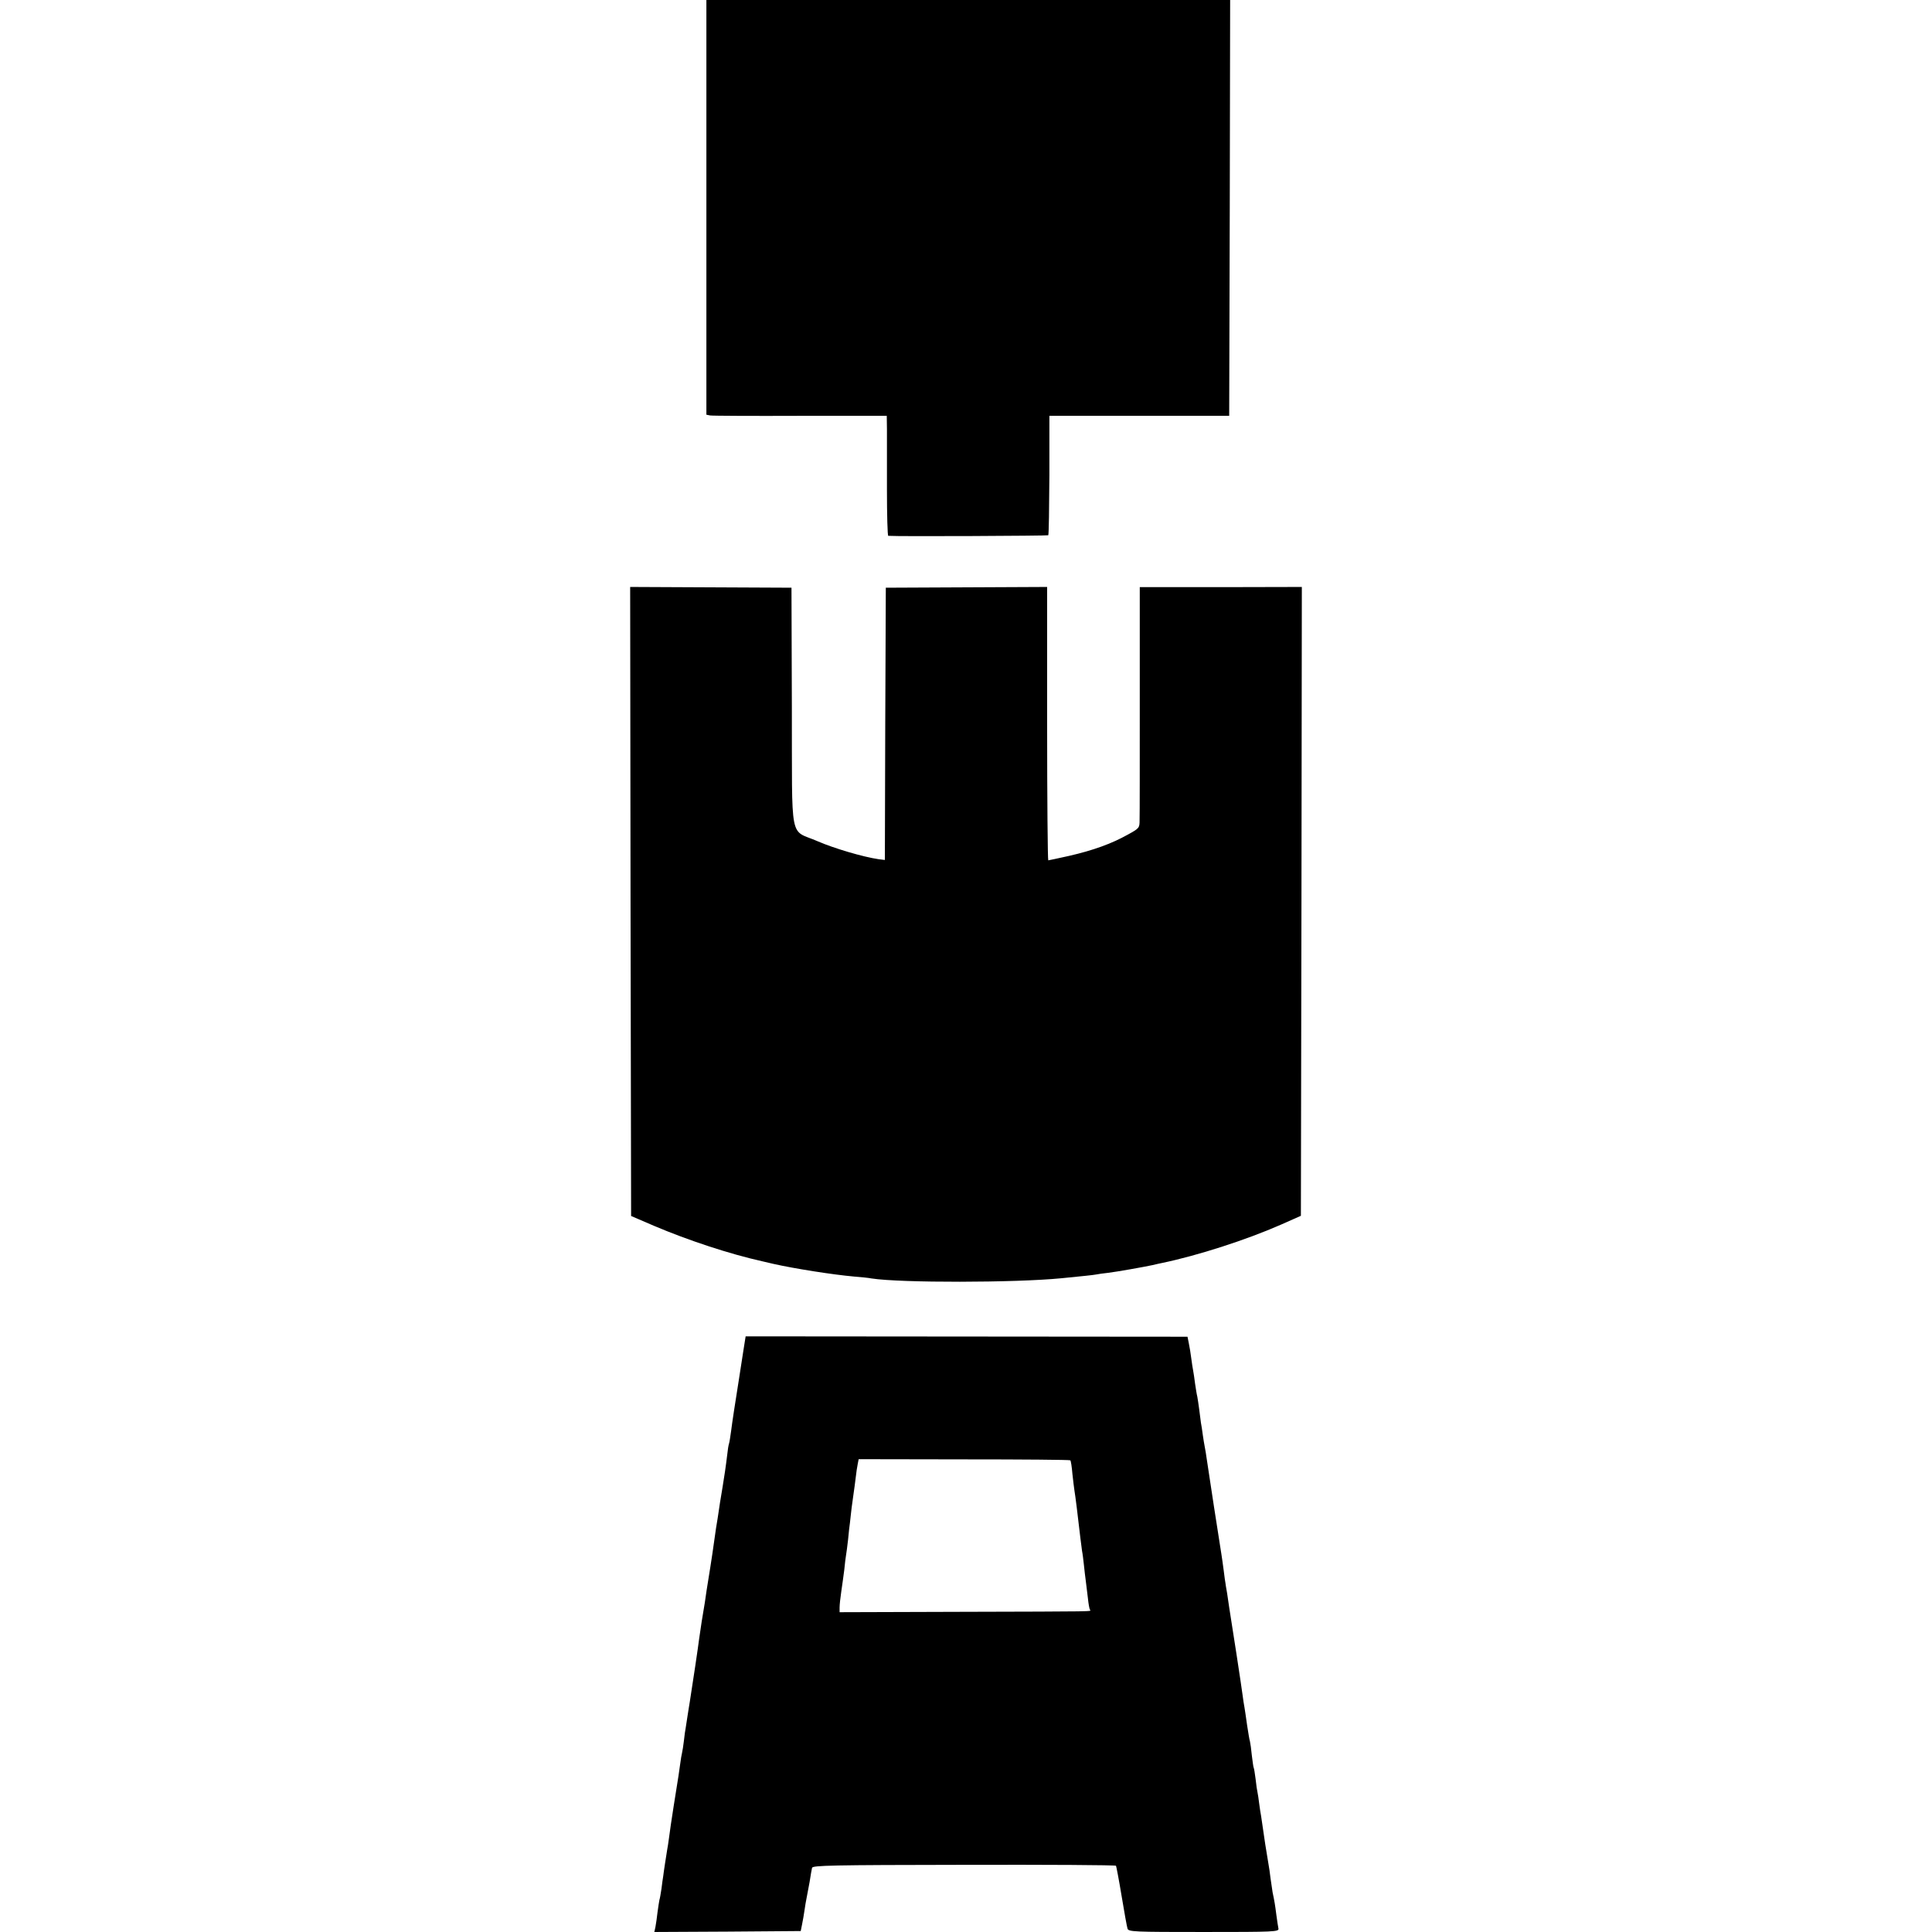
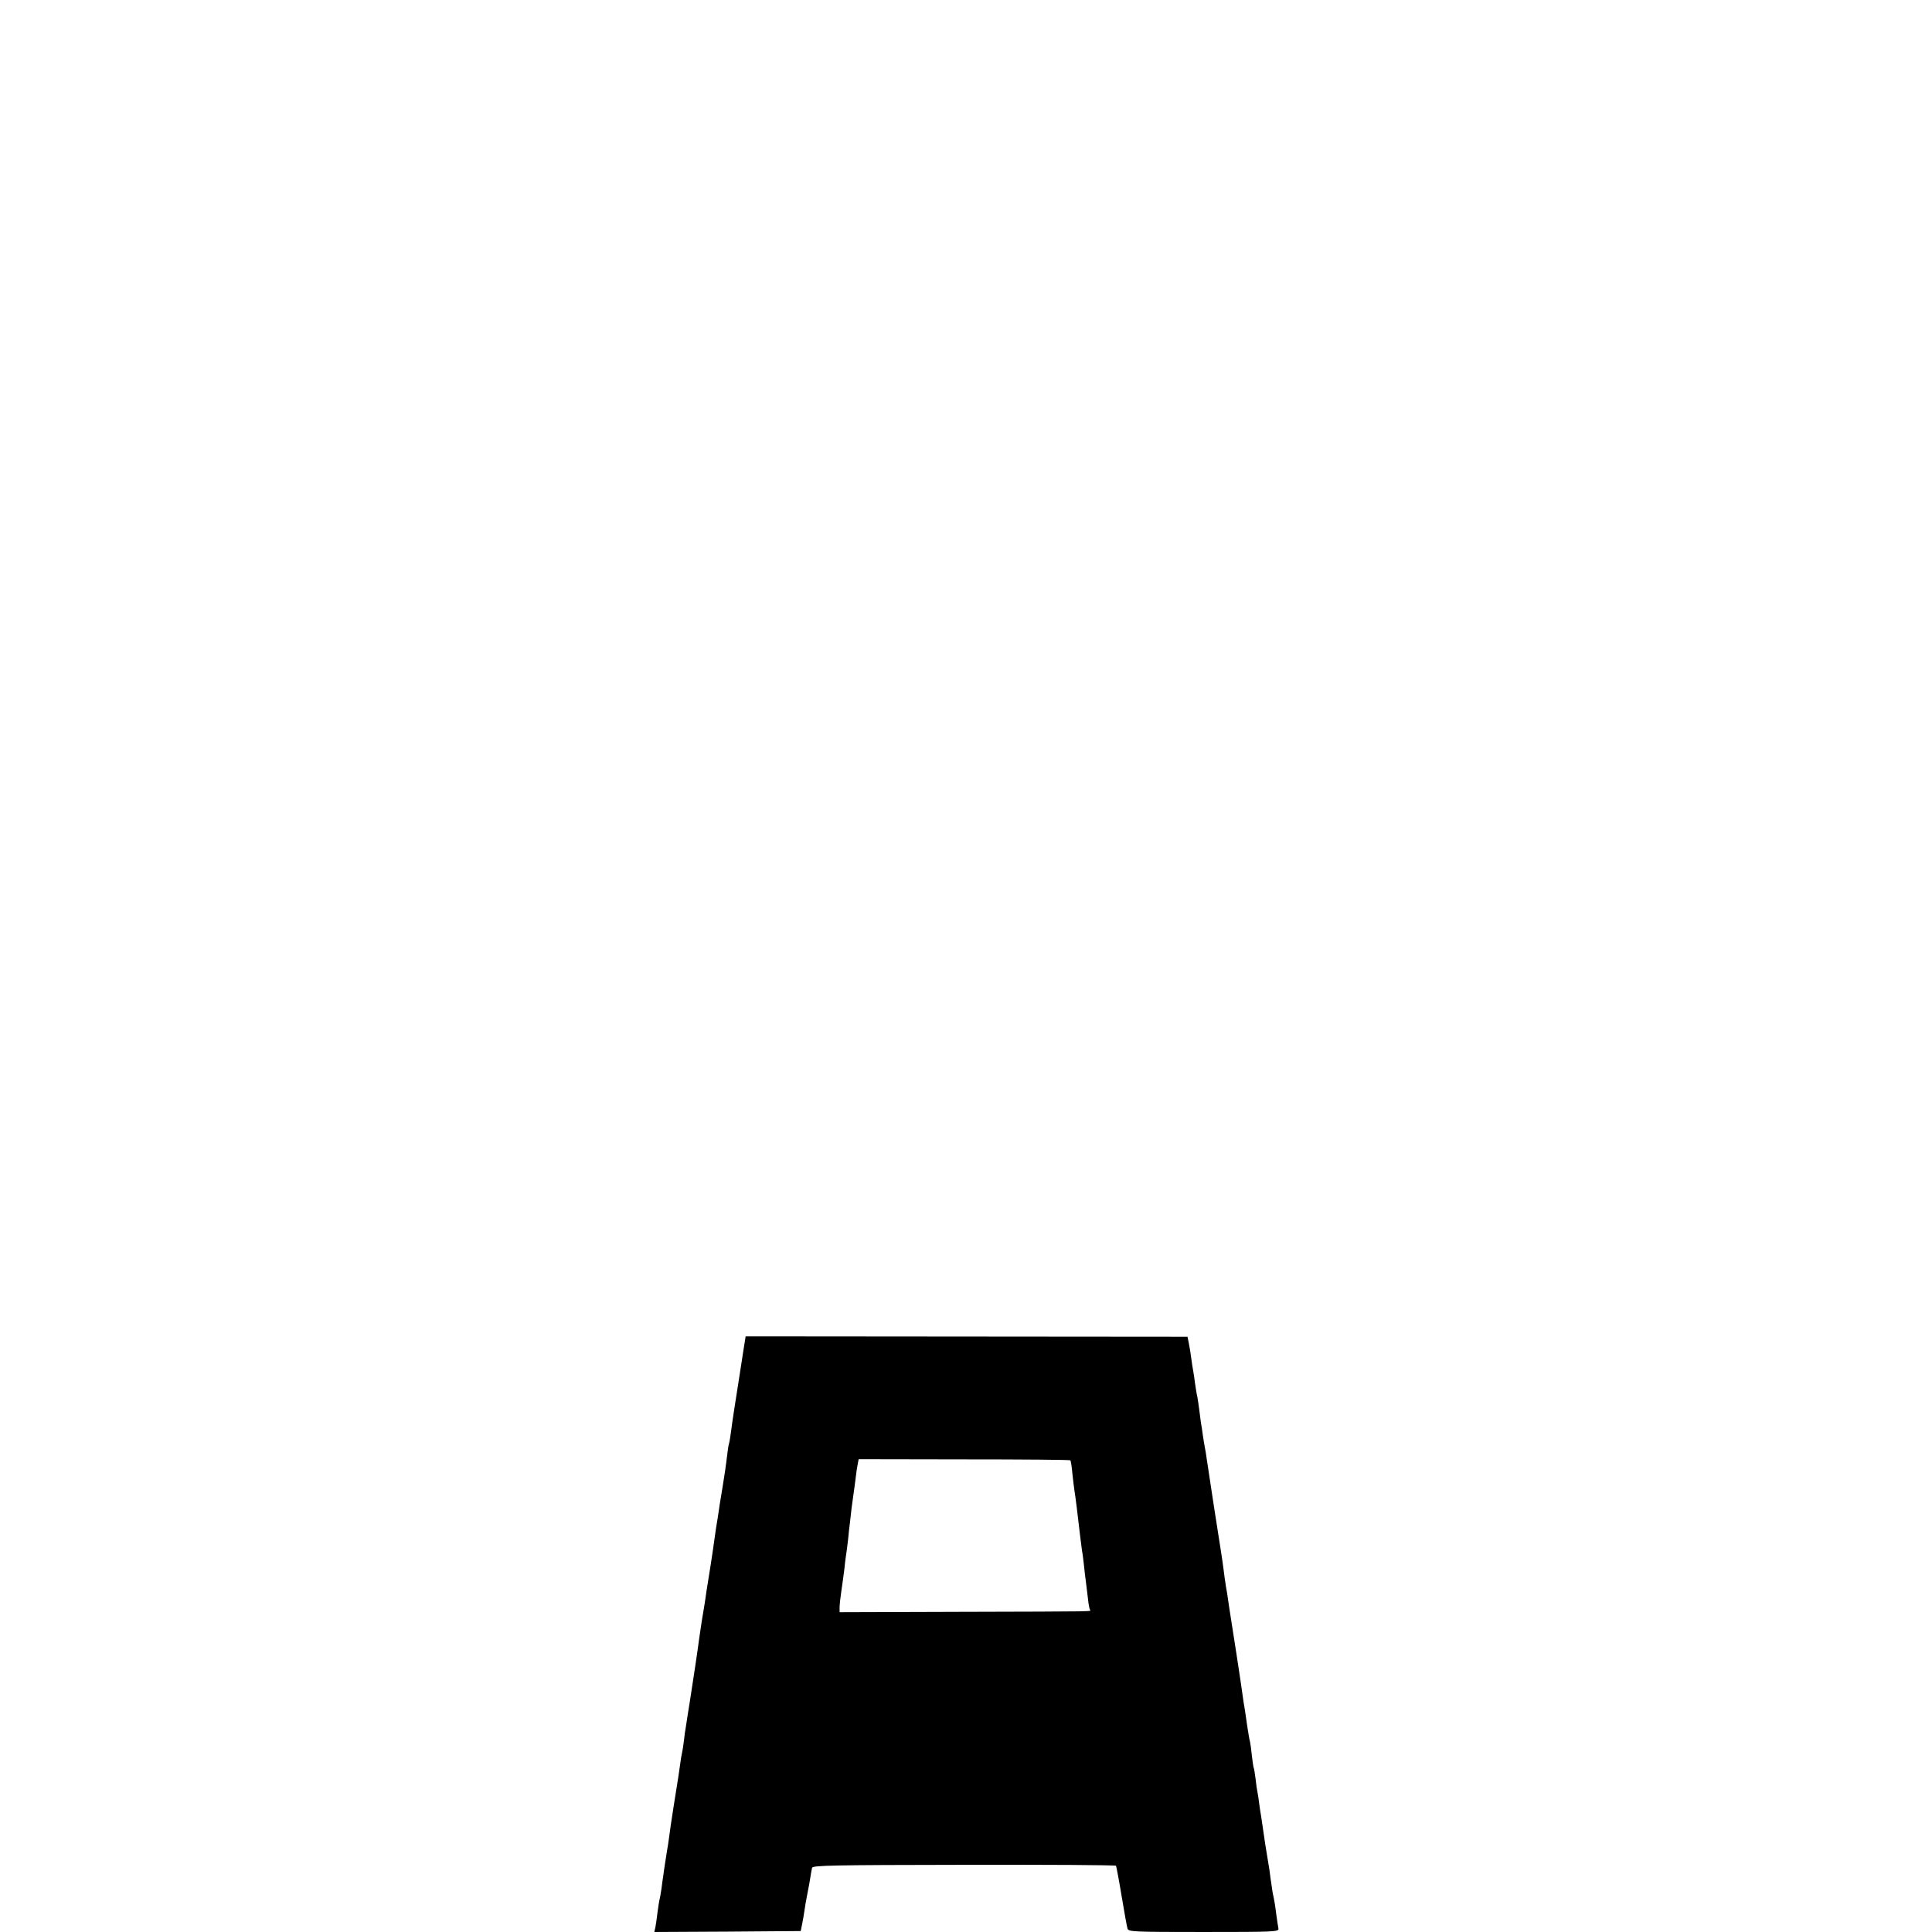
<svg xmlns="http://www.w3.org/2000/svg" version="1.0" width="1024pt" height="1024pt" viewBox="0 0 1024 1024" preserveAspectRatio="xMidYMid meet">
  <g transform="translate(0,1024) scale(0.1,-0.1)" fill="#000000" stroke="none">
-     <path d="M3744 9141 l0 -1099 20 -4 c12 -2 227 -3 479 -2 l457 0 1 -70 c0 -39 0 -182 0 -318 0 -137 3 -248 7 -248 57 -4 845 0 848 3 3 3 5 146 6 319 l0 314 477 0 476 0 3 1102 2 1102 -1388 0 -1388 0 0 -1099z" />
-     <path d="M3342 5462 l3 -1667 121 -52 c181 -77 403 -150 574 -188 8 -2 35 -8 60 -14 111 -25 314 -57 427 -67 37 -3 79 -7 92 -10 154 -24 761 -23 1006 1 111 11 171 17 185 20 8 2 38 6 65 9 48 6 183 30 235 41 14 4 36 8 49 11 188 39 446 122 630 203 l106 47 3 1666 2 1667 -429 -1 -430 0 0 -597 c0 -328 0 -615 -1 -638 0 -41 -1 -43 -63 -77 -86 -48 -183 -83 -309 -112 -59 -13 -109 -24 -112 -24 -3 0 -6 326 -6 724 l0 725 -427 -2 -428 -2 -3 -722 -2 -721 -33 4 c-83 12 -238 58 -323 95 -153 67 -135 -24 -137 711 l-2 633 -428 2 -427 2 2 -1667z" />
    <path d="M3940 3081 c-15 -97 -20 -130 -25 -161 -17 -106 -35 -223 -40 -265 -4 -27 -8 -57 -11 -66 -3 -9 -7 -34 -9 -55 -9 -74 -16 -119 -25 -174 -5 -30 -11 -68 -14 -85 -7 -50 -18 -119 -21 -135 -1 -8 -6 -40 -10 -70 -4 -30 -13 -91 -20 -135 -7 -44 -16 -100 -20 -125 -7 -50 -9 -65 -26 -165 -6 -38 -12 -81 -14 -95 -2 -21 -35 -243 -49 -330 -2 -14 -8 -47 -12 -75 -4 -27 -9 -57 -10 -65 -2 -8 -6 -37 -9 -65 -3 -27 -8 -57 -10 -65 -2 -8 -7 -35 -10 -60 -7 -50 -6 -47 -34 -220 -11 -69 -22 -145 -25 -170 -3 -25 -8 -54 -10 -65 -2 -11 -7 -42 -11 -70 -4 -27 -9 -59 -10 -70 -2 -11 -6 -40 -9 -65 -4 -25 -8 -52 -11 -60 -2 -8 -6 -37 -10 -65 -3 -27 -8 -62 -11 -78 l-6 -27 388 2 388 3 7 35 c4 19 10 53 13 75 3 22 8 51 11 65 3 14 10 52 16 85 5 33 11 67 13 75 3 13 101 15 804 16 441 1 804 -1 807 -5 2 -4 16 -77 30 -162 14 -85 28 -162 31 -171 5 -17 33 -18 404 -18 374 0 399 1 396 18 -2 9 -7 42 -11 72 -7 55 -10 73 -20 120 -2 14 -7 48 -11 75 -3 28 -8 59 -10 70 -2 10 -6 35 -9 55 -3 20 -7 45 -9 55 -2 11 -7 45 -11 75 -4 30 -9 64 -11 75 -2 11 -7 40 -10 65 -3 25 -7 52 -9 60 -2 8 -7 40 -10 70 -4 30 -8 57 -10 60 -2 3 -6 33 -10 65 -3 33 -8 67 -10 75 -3 8 -9 47 -15 85 -5 39 -12 81 -14 95 -3 14 -7 43 -10 65 -4 34 -58 387 -71 465 -2 14 -7 48 -11 75 -5 28 -9 52 -9 55 -1 3 -5 32 -9 65 -4 33 -10 71 -12 85 -8 48 -73 468 -79 513 -2 16 -6 40 -9 55 -3 15 -8 45 -11 67 -3 22 -7 51 -10 65 -2 14 -6 45 -9 70 -3 25 -8 55 -10 67 -3 11 -8 43 -12 70 -3 26 -8 57 -10 68 -2 11 -7 40 -10 65 -3 25 -9 61 -13 80 l-7 35 -1171 1 -1171 1 -12 -76z m1733 -581 c3 -3 8 -35 11 -72 4 -37 9 -77 11 -90 4 -21 18 -134 31 -248 3 -25 7 -56 9 -70 3 -14 7 -47 10 -75 3 -27 7 -66 10 -85 2 -19 7 -60 11 -90 3 -30 8 -58 11 -62 6 -10 54 -9 -684 -11 l-643 -2 0 25 c0 14 4 52 9 85 5 33 12 85 16 116 3 31 7 65 9 75 2 11 7 48 11 84 3 36 8 76 10 90 1 14 6 50 9 80 4 30 9 66 11 80 2 14 7 48 10 75 3 28 8 61 11 75 l5 26 559 -1 c307 0 560 -2 563 -5z" />
  </g>
</svg>